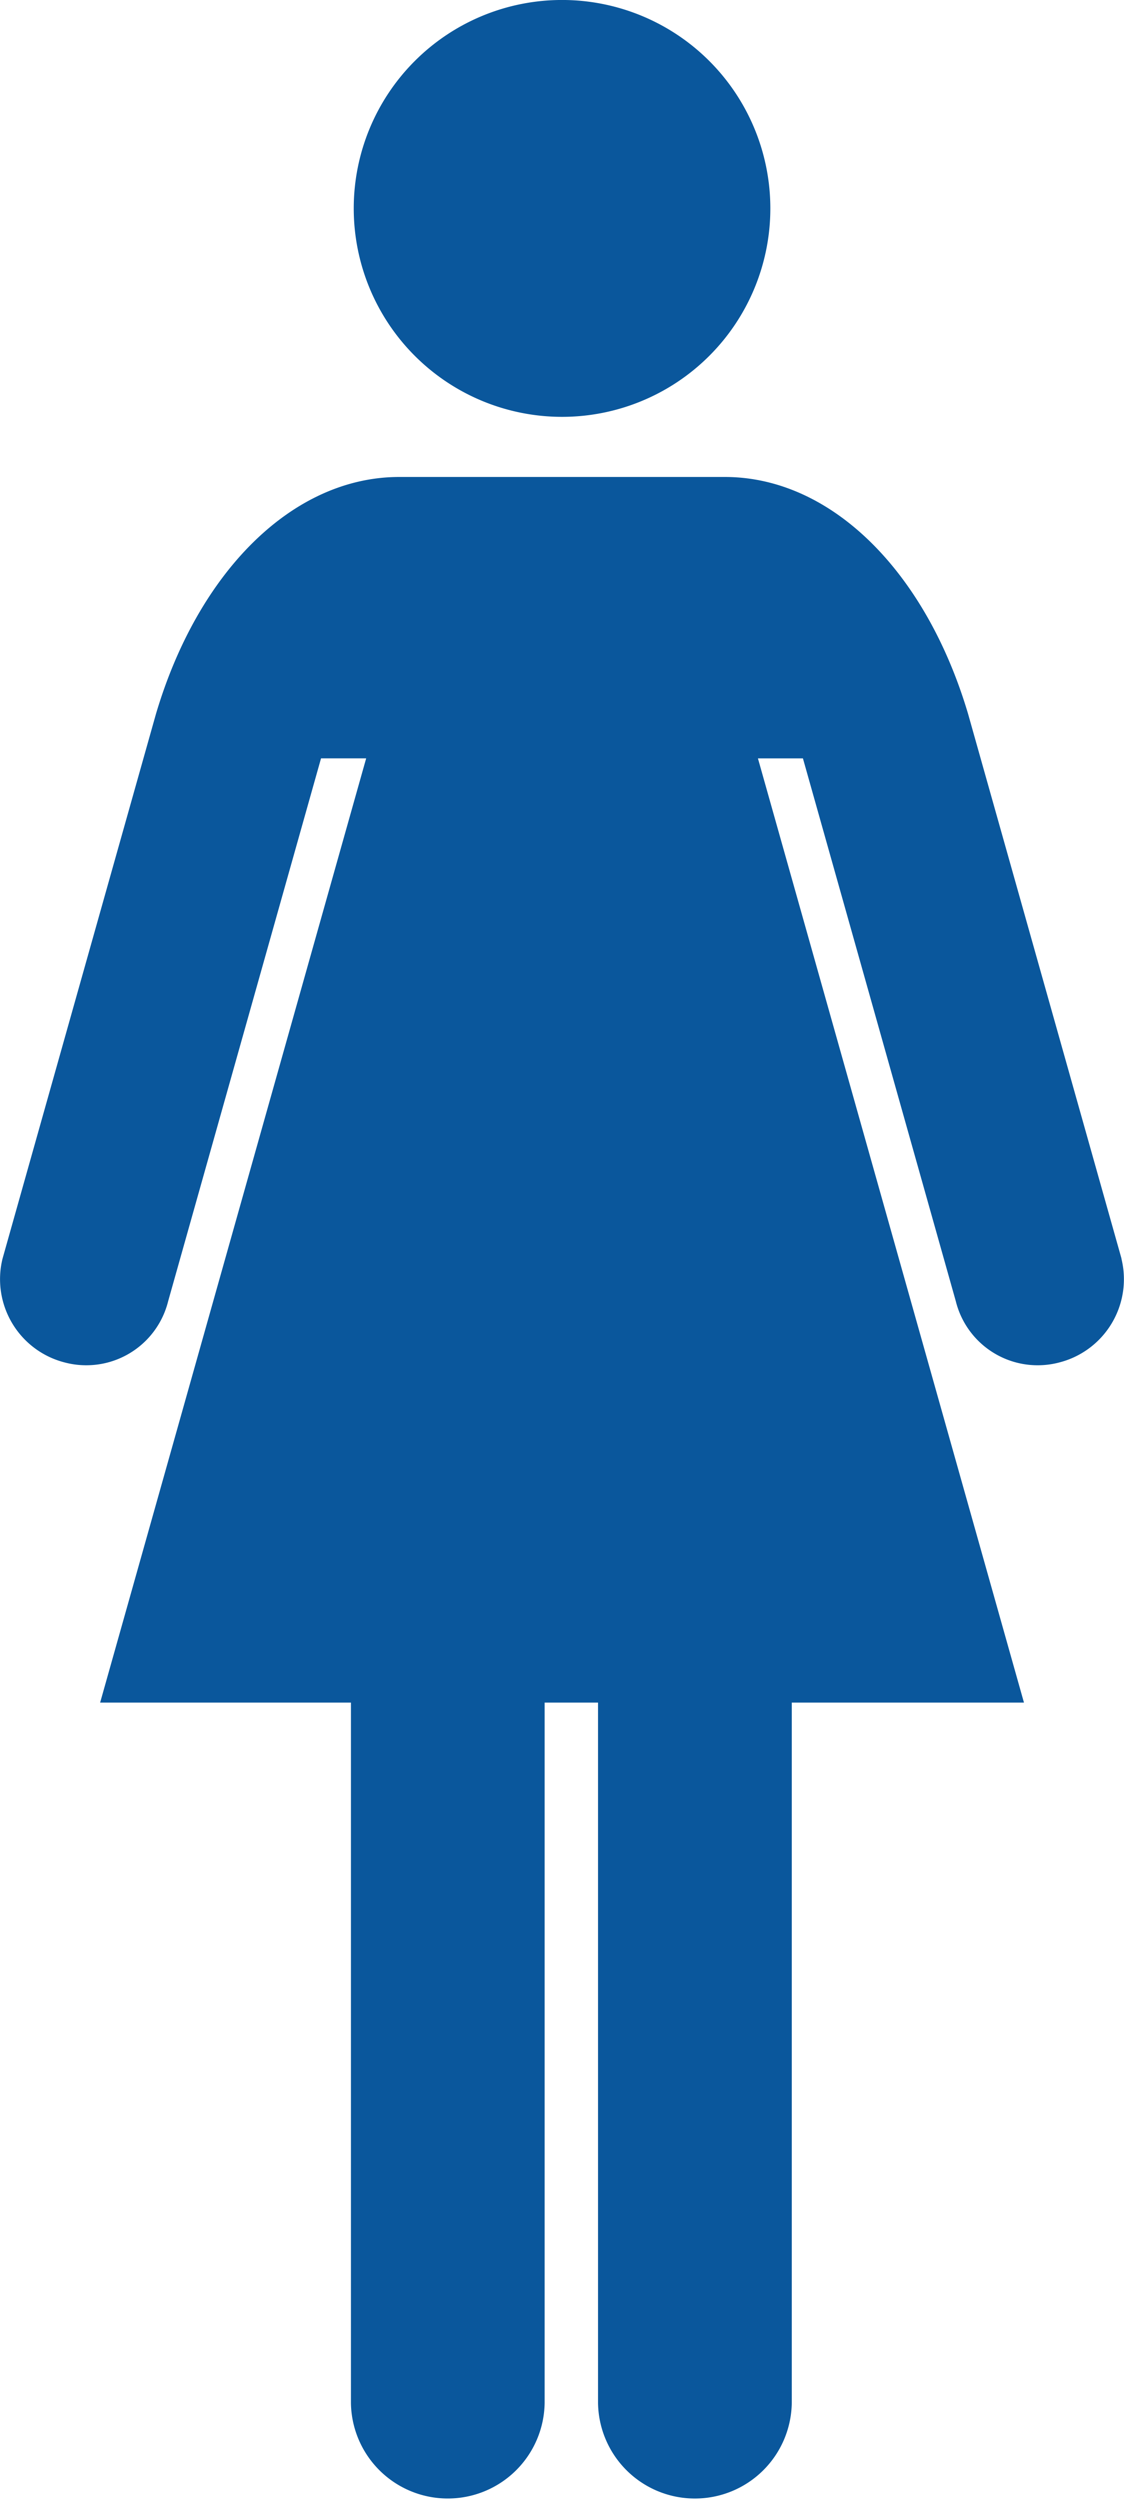
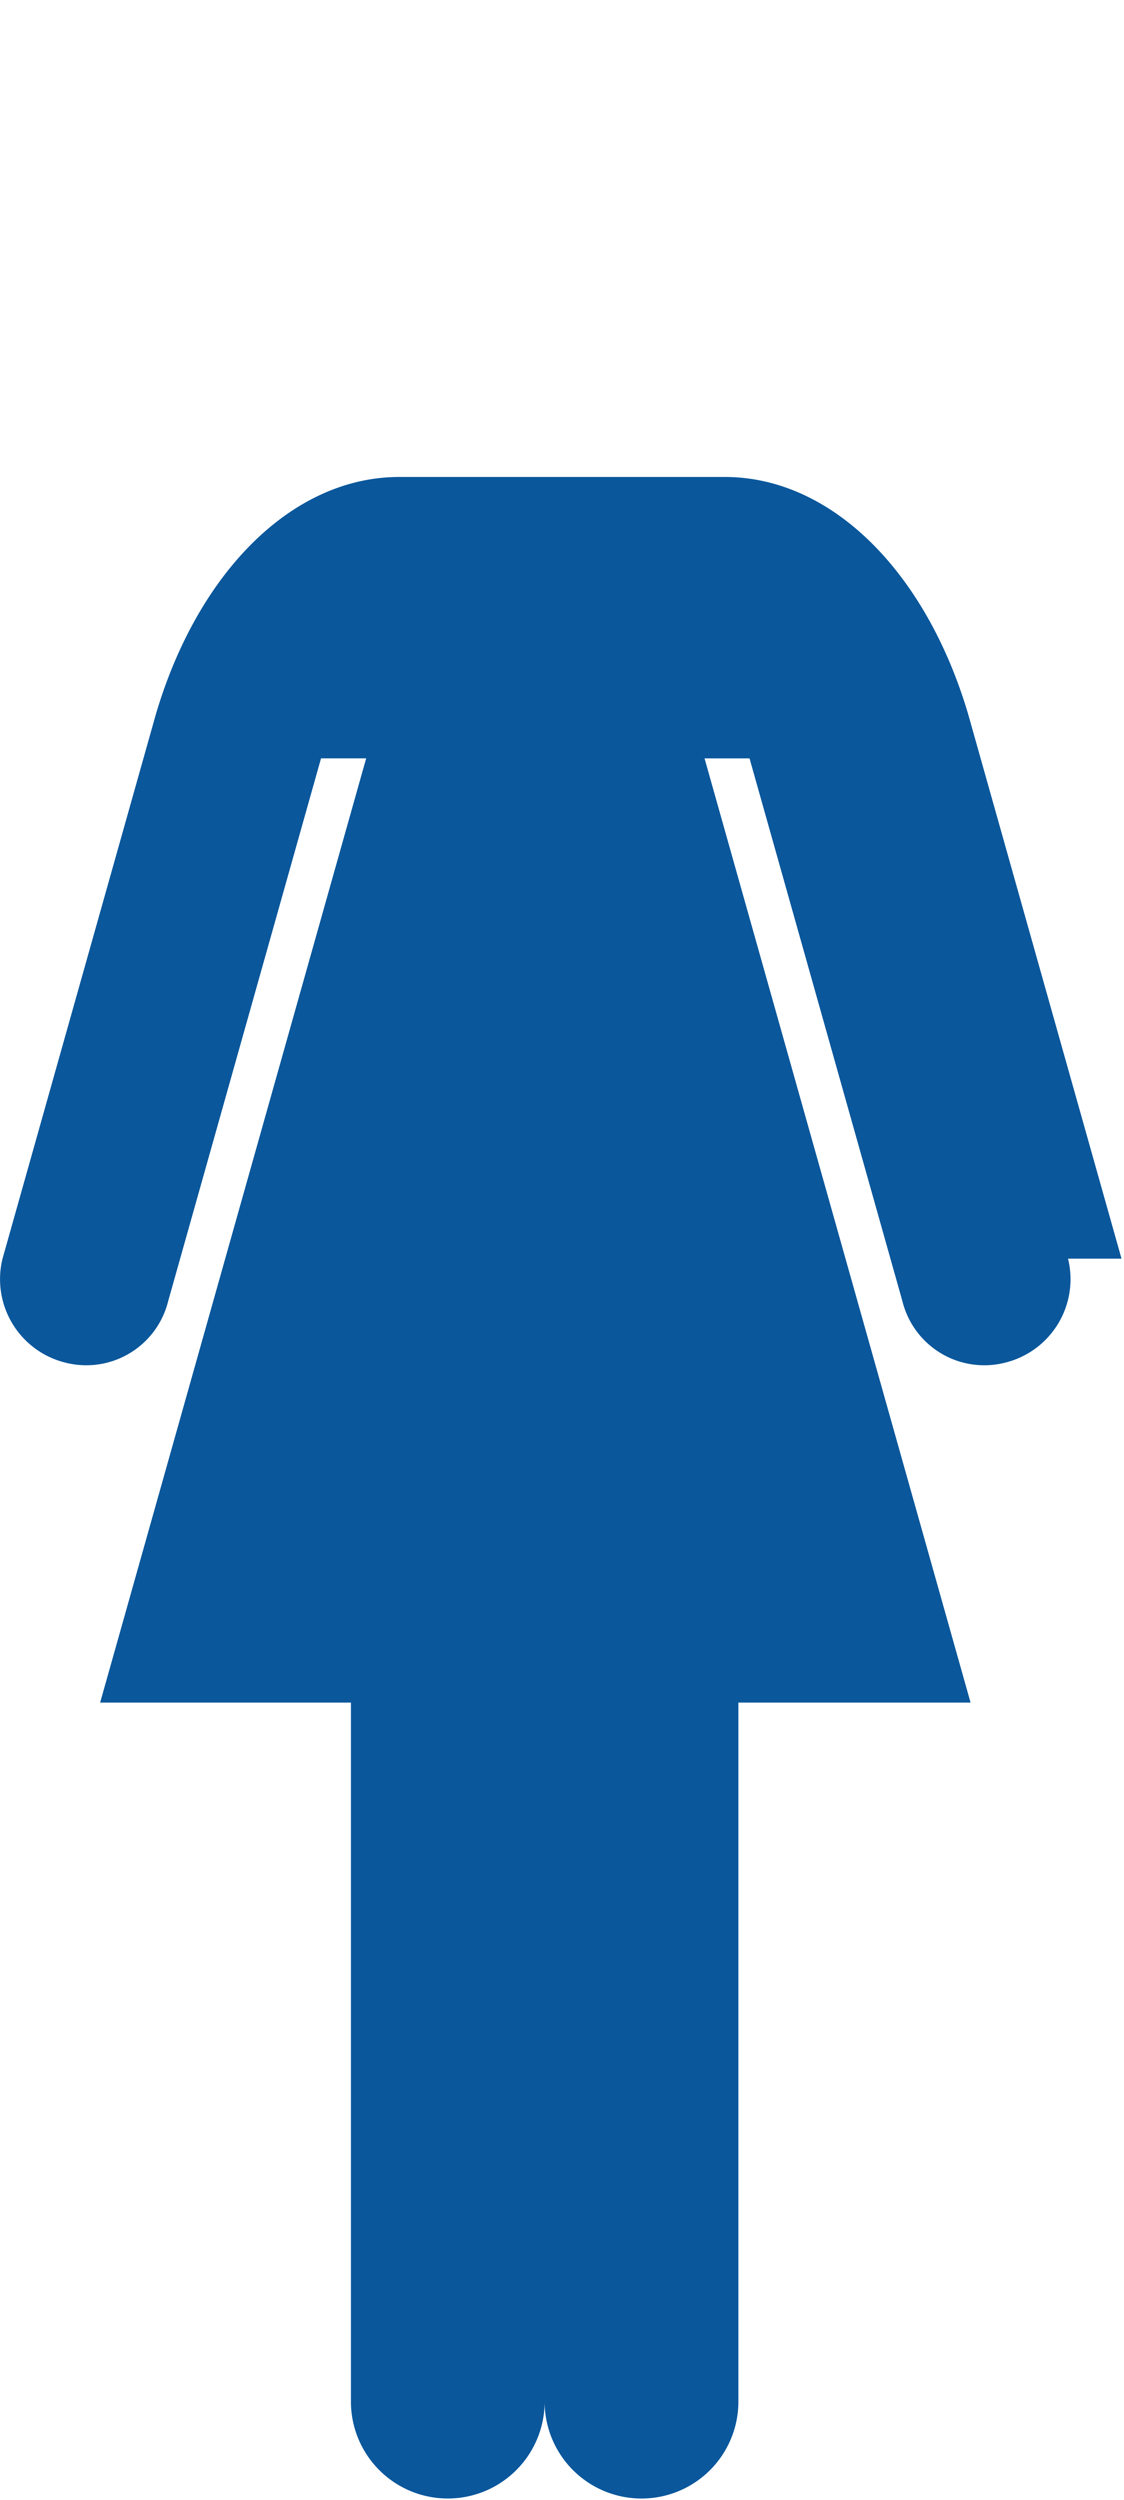
<svg xmlns="http://www.w3.org/2000/svg" id="グループ_778" data-name="グループ 778" width="54.968" height="122.177" viewBox="0 0 54.968 122.177">
-   <path id="パス_439" data-name="パス 439" d="M319.972,20.373a10.187,10.187,0,1,0-10.185-10.19,10.188,10.188,0,0,0,10.185,10.19" transform="translate(-292.488)" fill="#0A579C" />
-   <path id="パス_440" data-name="パス 440" d="M292.14,135.888l-7.5-26.611c-2.065-6.971-6.692-11.592-11.9-11.592H256.817c-5.206,0-9.837,4.621-11.9,11.592l-7.5,26.611a4.2,4.2,0,0,0,3.056,5.078,4.125,4.125,0,0,0,5.044-3l7.476-26.529H255.2L242.19,157.585h12.265v34.231a4.737,4.737,0,0,0,9.473,0V157.585h2.611v34.231a4.738,4.738,0,0,0,9.475,0V157.585h11.355l-13.01-46.147h2.2l7.476,26.529a4.125,4.125,0,0,0,5.041,3,4.2,4.2,0,0,0,3.059-5.078" transform="translate(-237.293 -74.374)" fill="#0A579C" />
+   <path id="パス_440" data-name="パス 440" d="M292.14,135.888l-7.5-26.611c-2.065-6.971-6.692-11.592-11.9-11.592H256.817c-5.206,0-9.837,4.621-11.9,11.592l-7.5,26.611a4.2,4.2,0,0,0,3.056,5.078,4.125,4.125,0,0,0,5.044-3l7.476-26.529H255.2L242.19,157.585h12.265v34.231a4.737,4.737,0,0,0,9.473,0V157.585v34.231a4.738,4.738,0,0,0,9.475,0V157.585h11.355l-13.01-46.147h2.2l7.476,26.529a4.125,4.125,0,0,0,5.041,3,4.2,4.2,0,0,0,3.059-5.078" transform="translate(-237.293 -74.374)" fill="#0A579C" />
</svg>